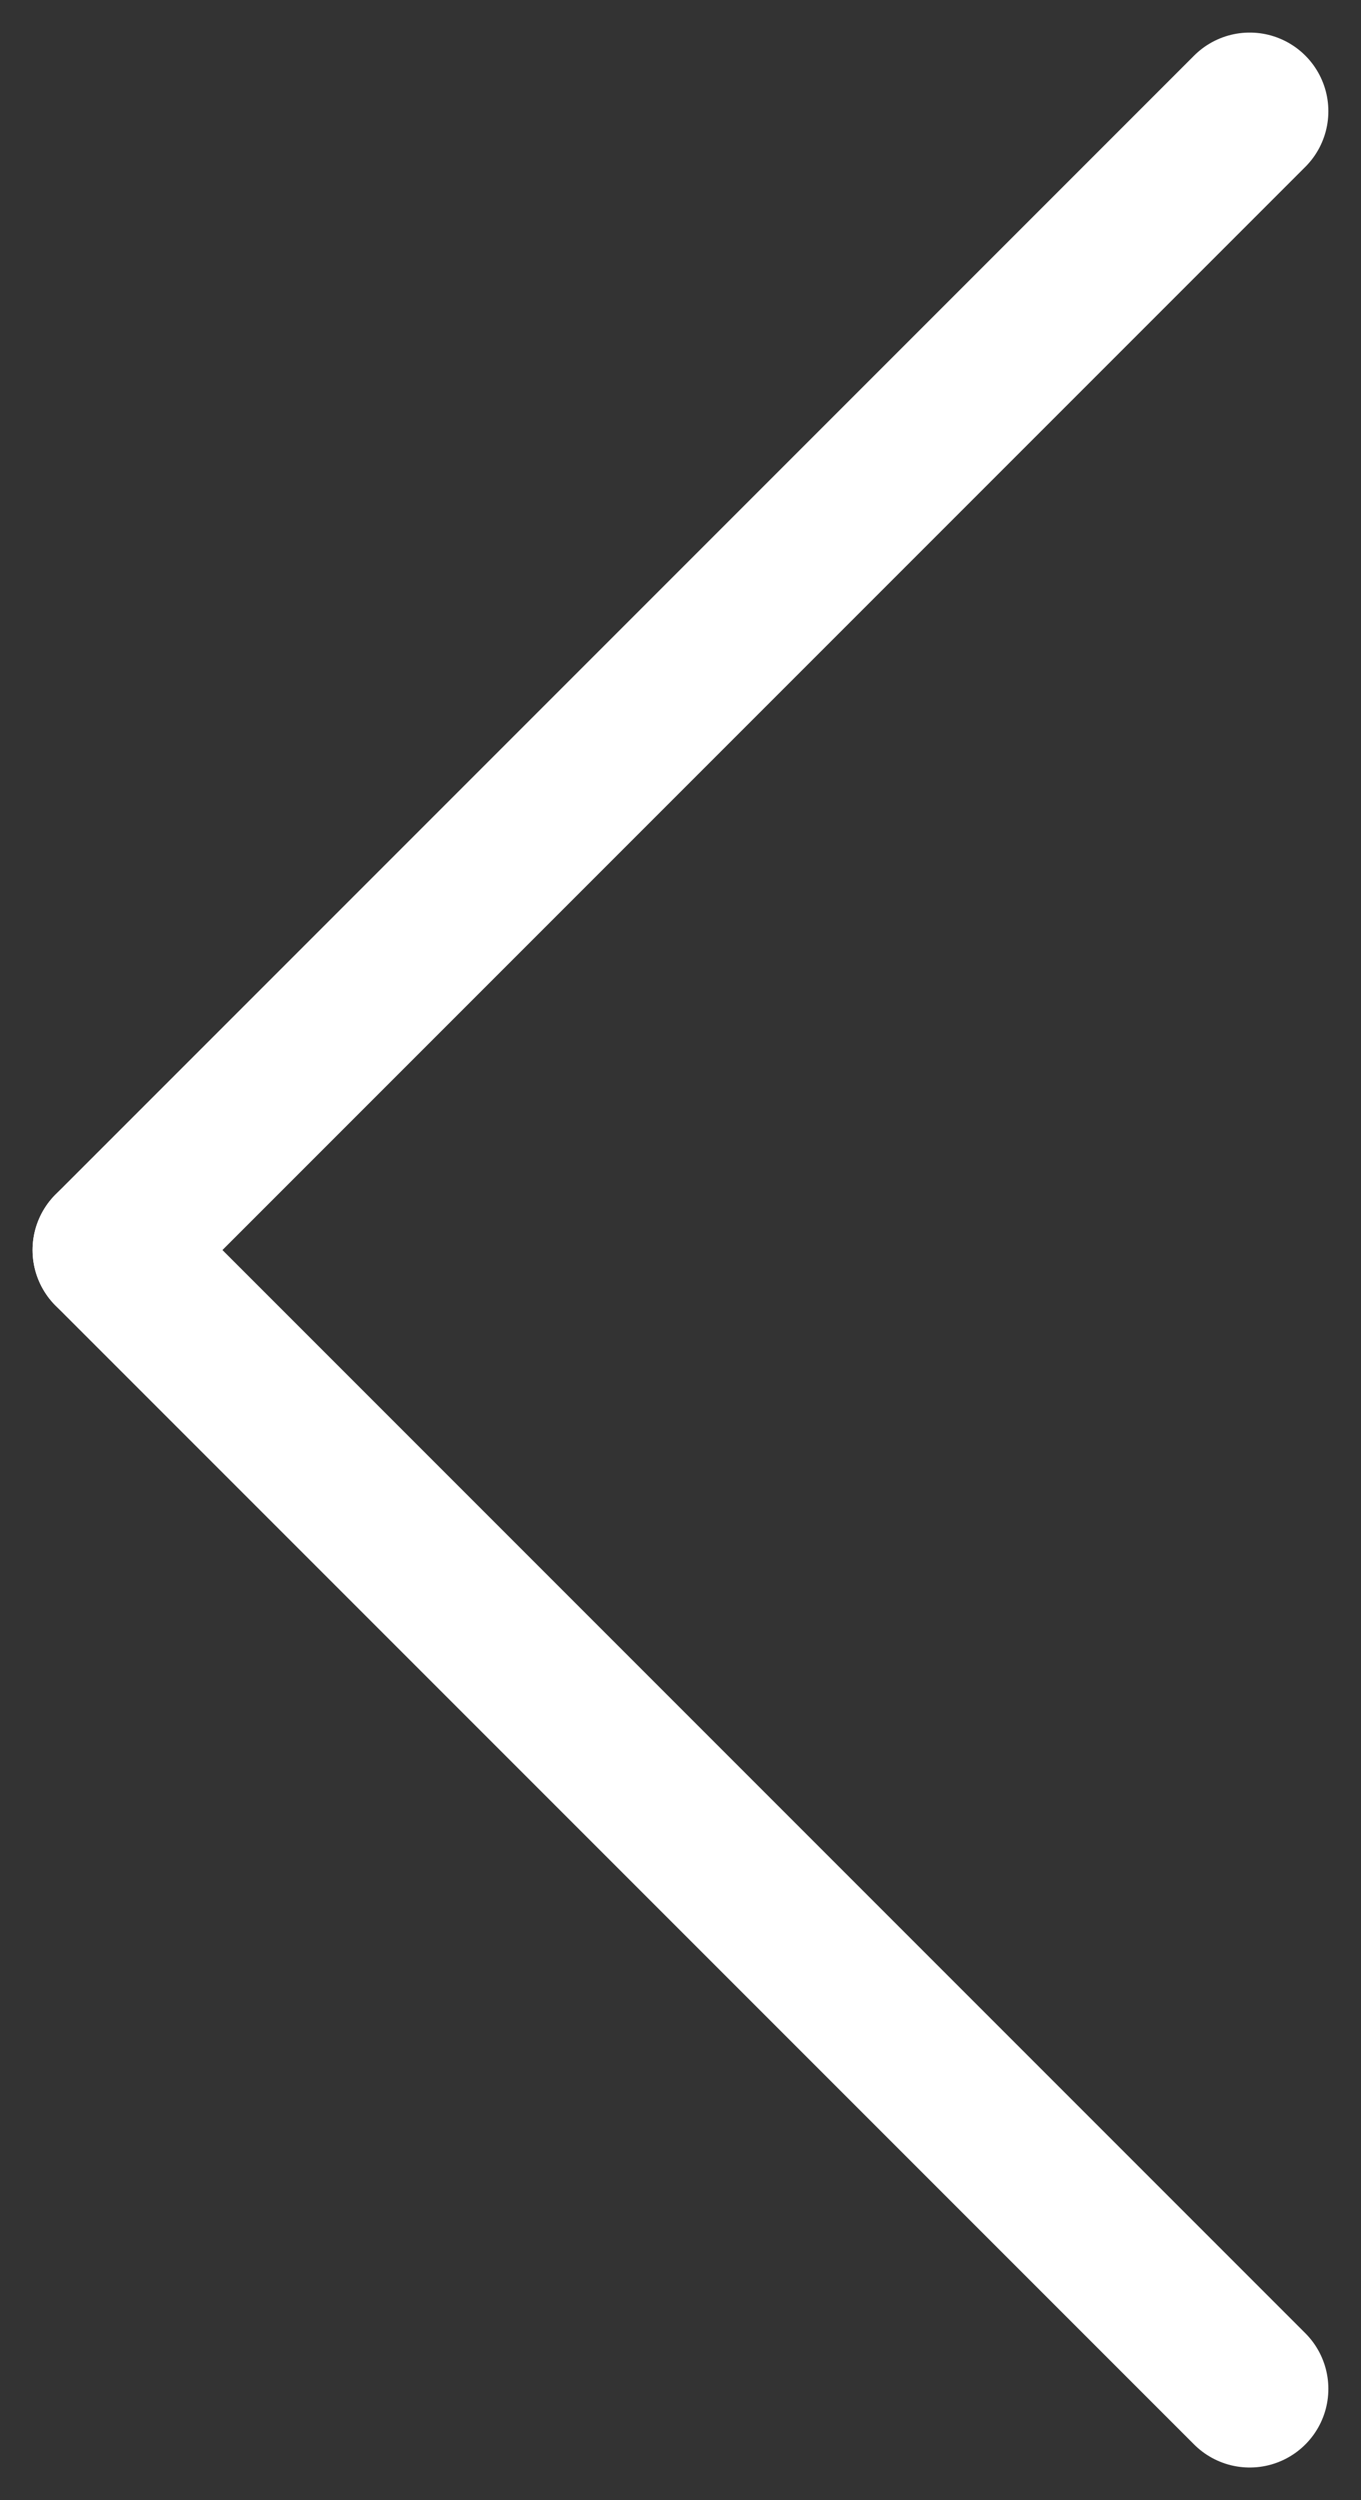
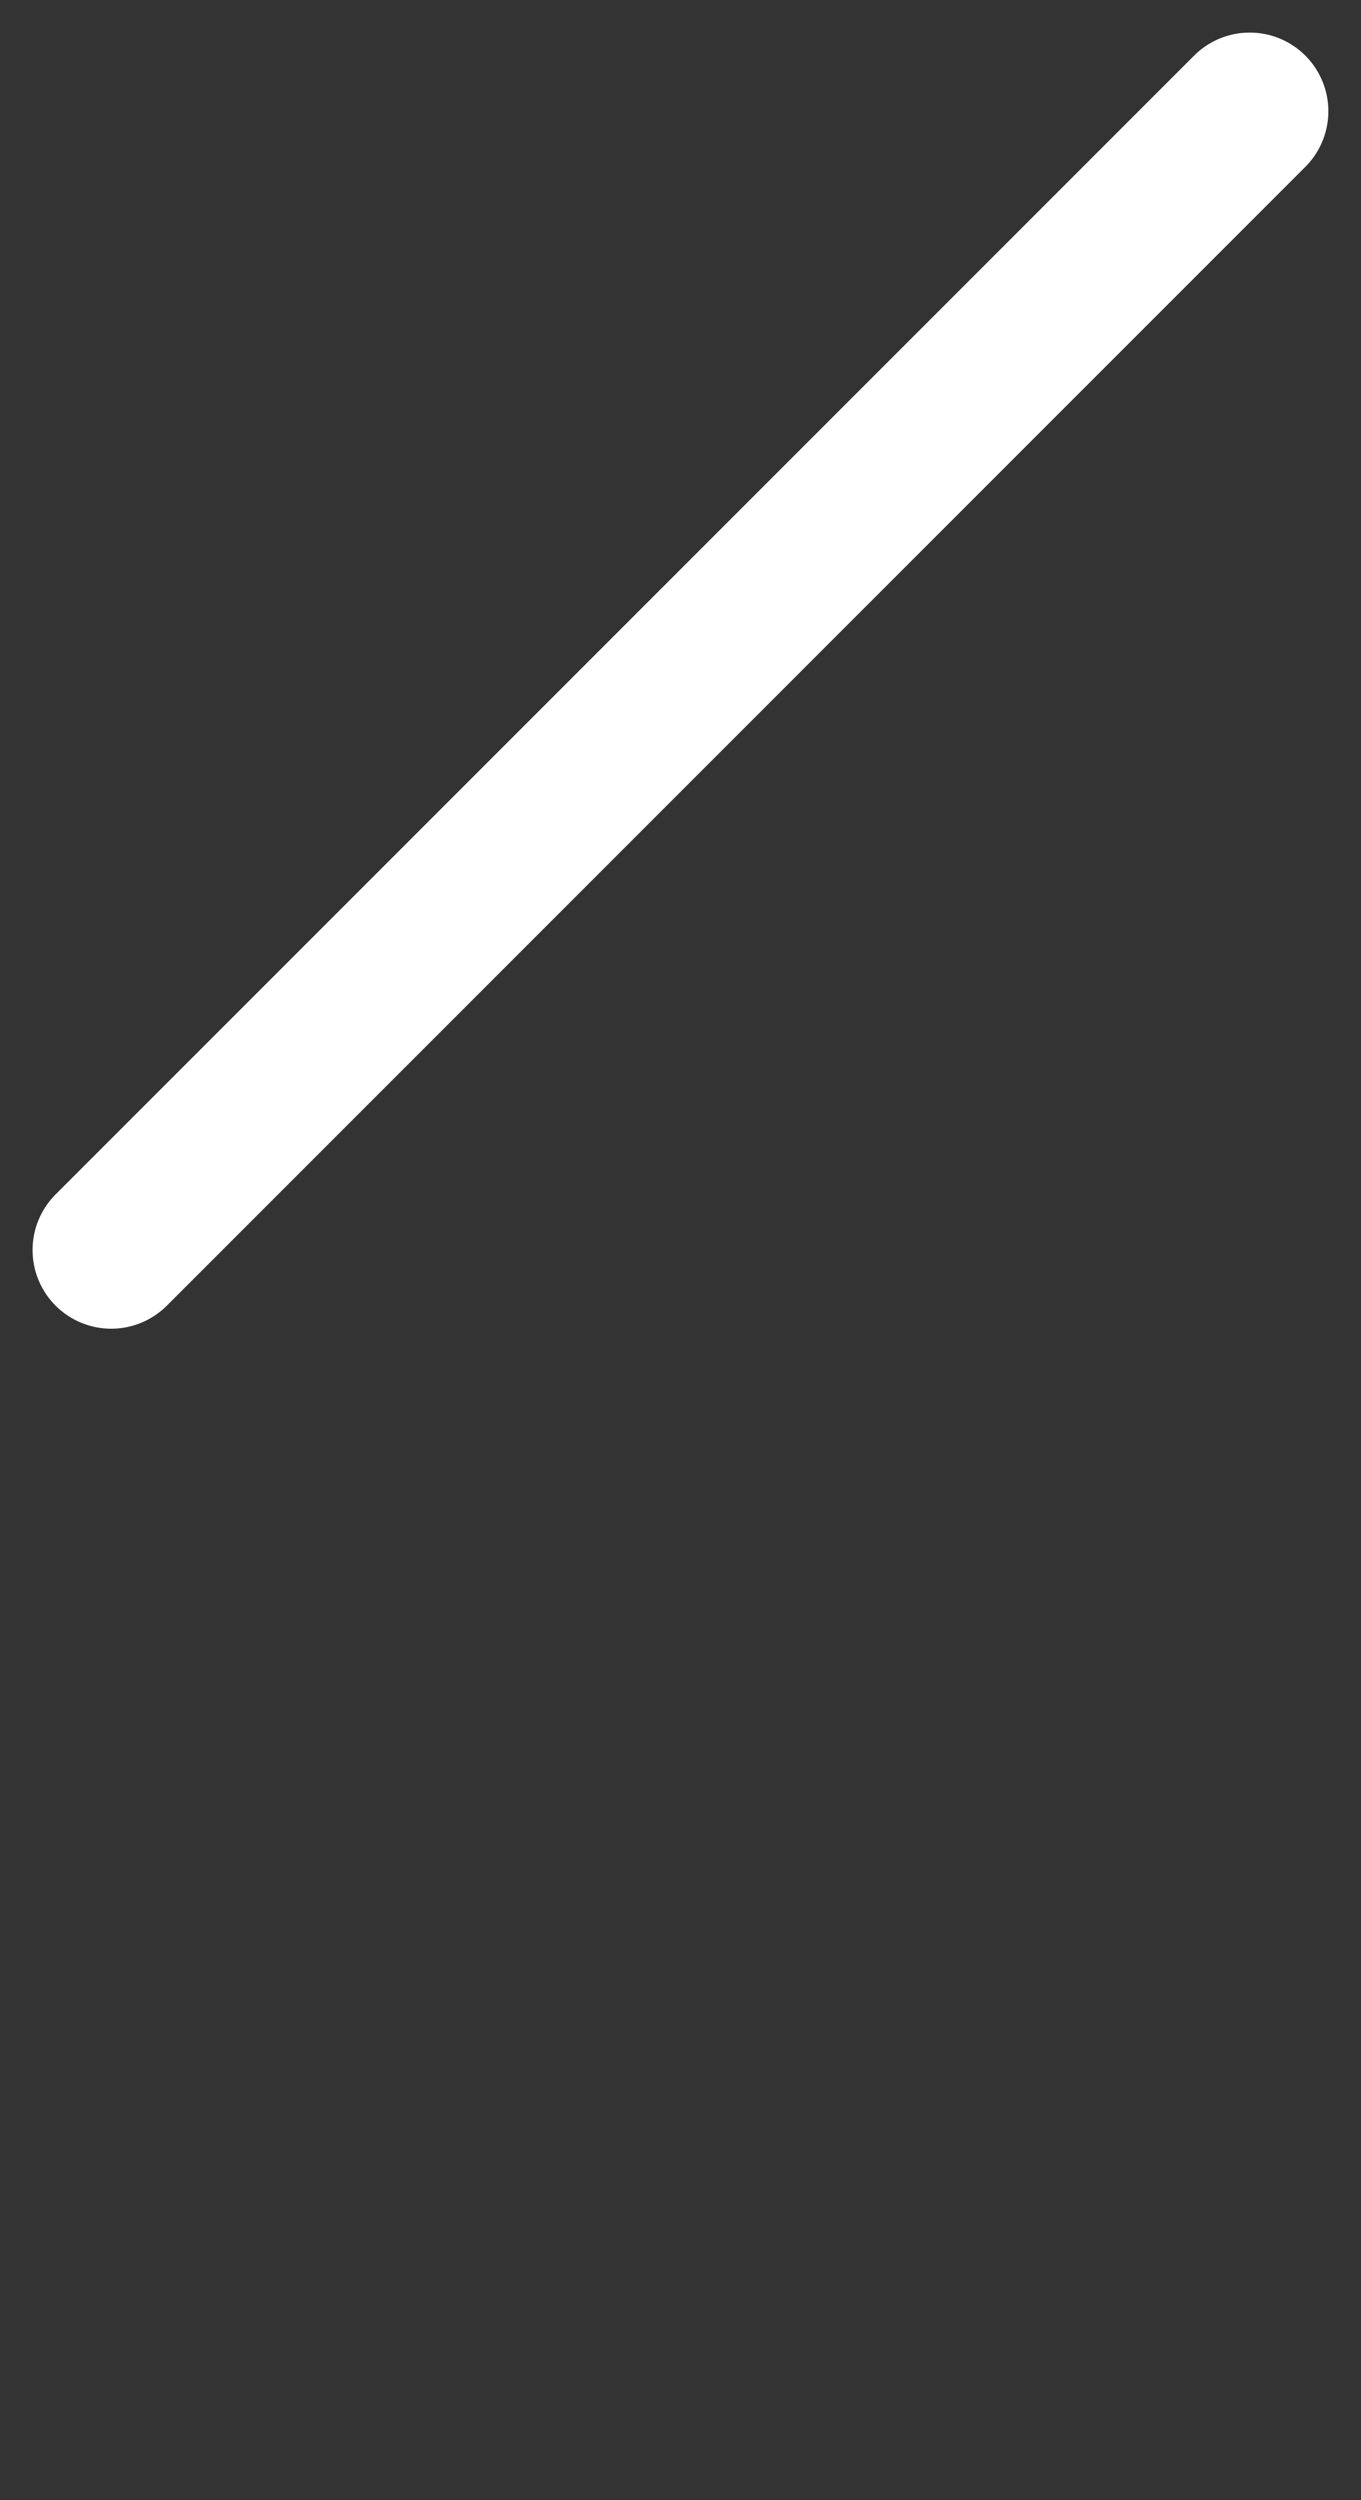
<svg xmlns="http://www.w3.org/2000/svg" width="17.305" height="31.781" viewBox="0 0 17.305 31.781">
  <rect x="0" y="0" width="17.305" height="31.781" fill="#333333" stroke="none" />
  <g id="Group_9797" data-name="Group 9797" transform="translate(1.414 1.414)">
-     <line id="Line_221" data-name="Line 221" x1="14.476" y1="14.476" transform="translate(0 14.476)" fill="none" stroke="#fff" stroke-linecap="round" stroke-width="2" />
    <line id="Line_222" data-name="Line 222" y1="14.476" x2="14.476" transform="translate(0 0)" fill="none" stroke="#fff" stroke-linecap="round" stroke-width="2" />
  </g>
</svg>